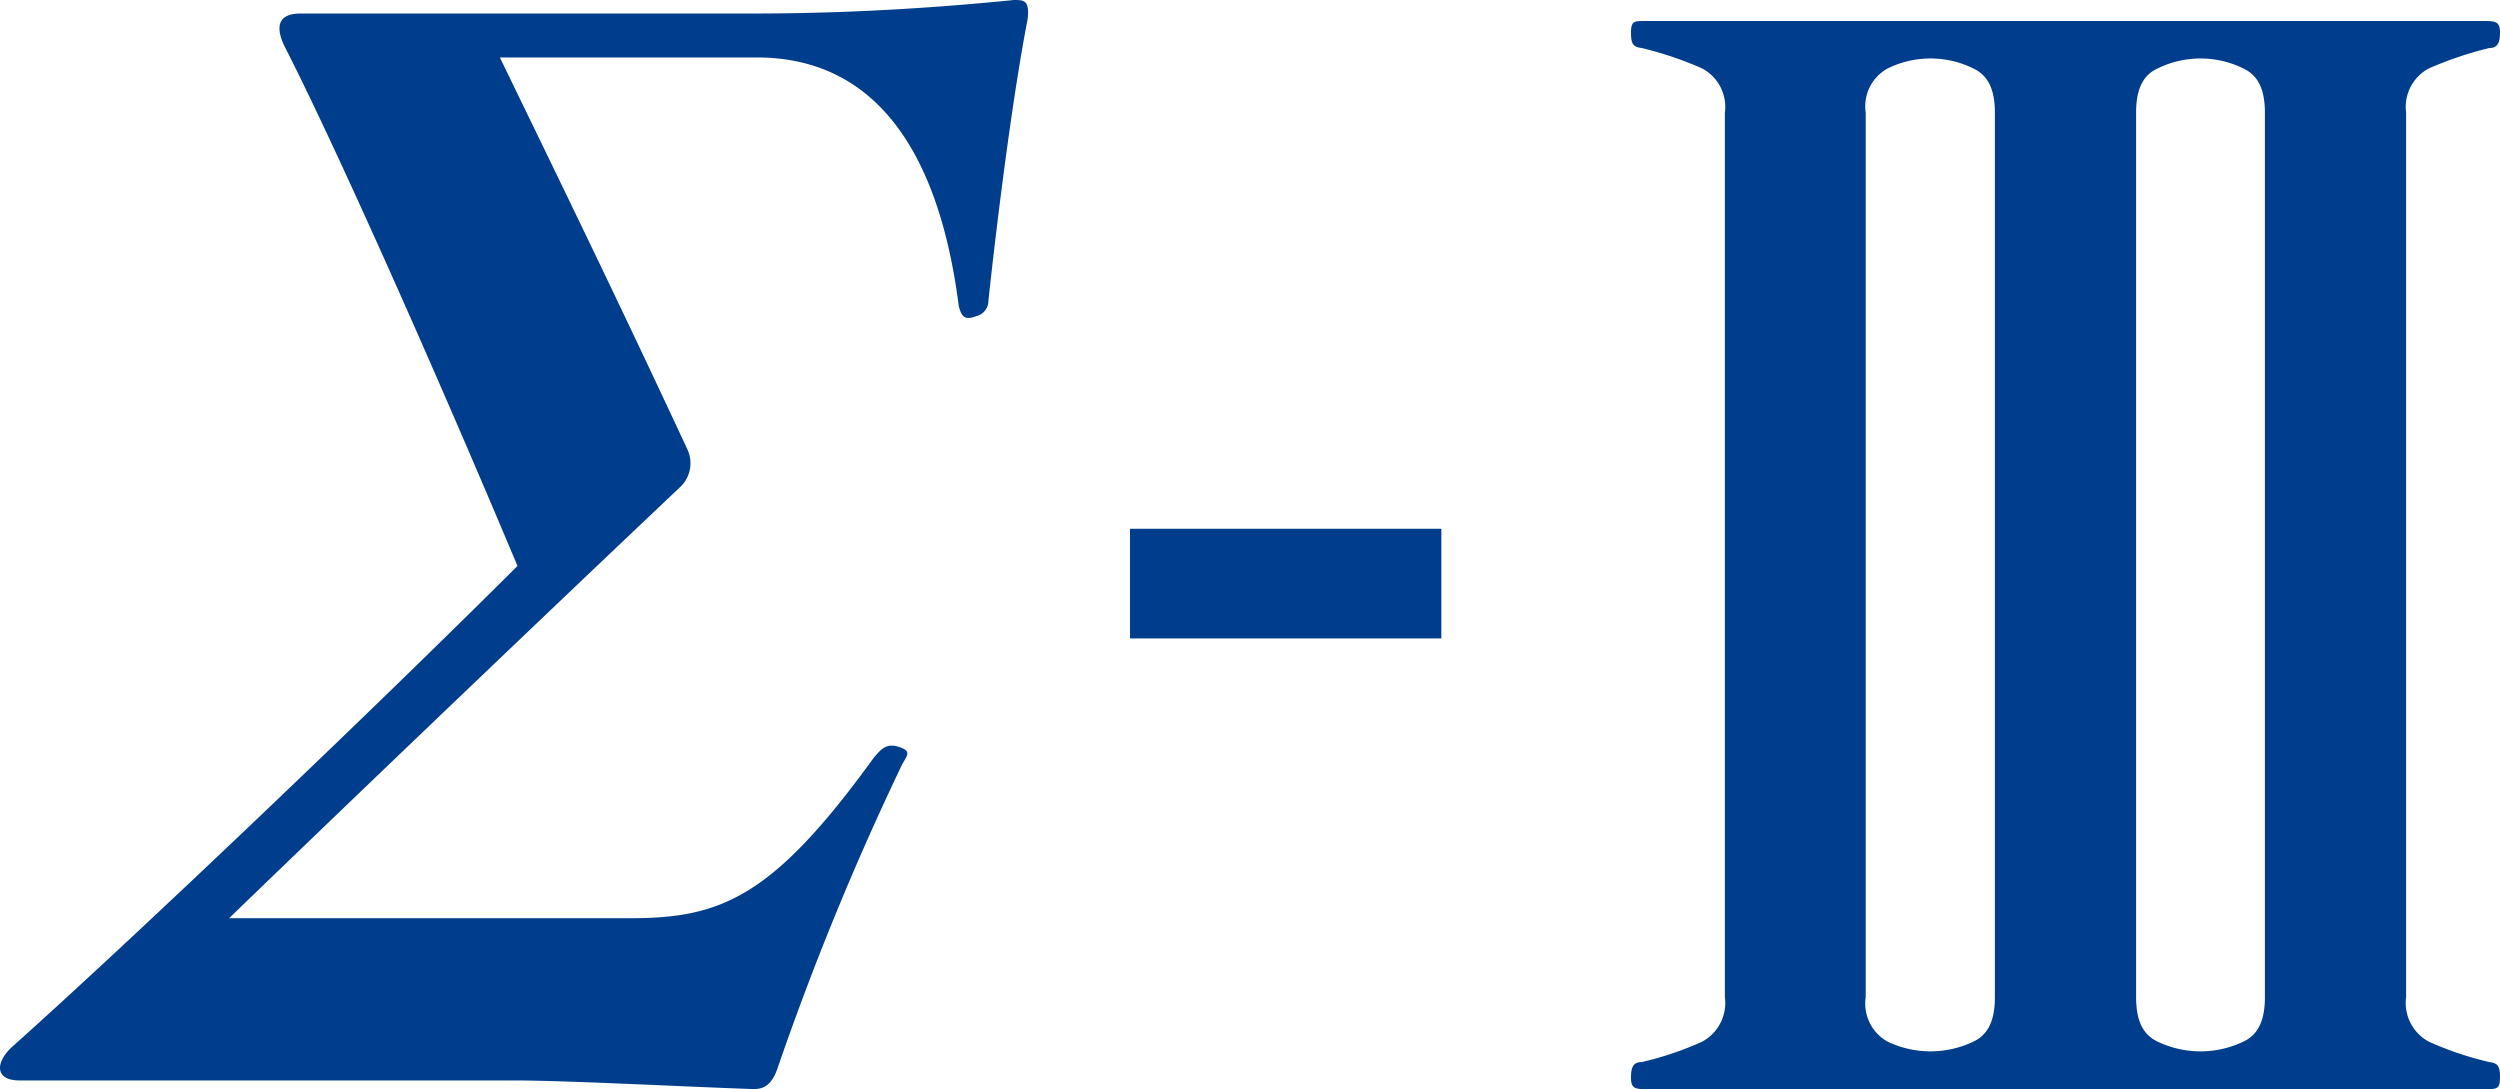
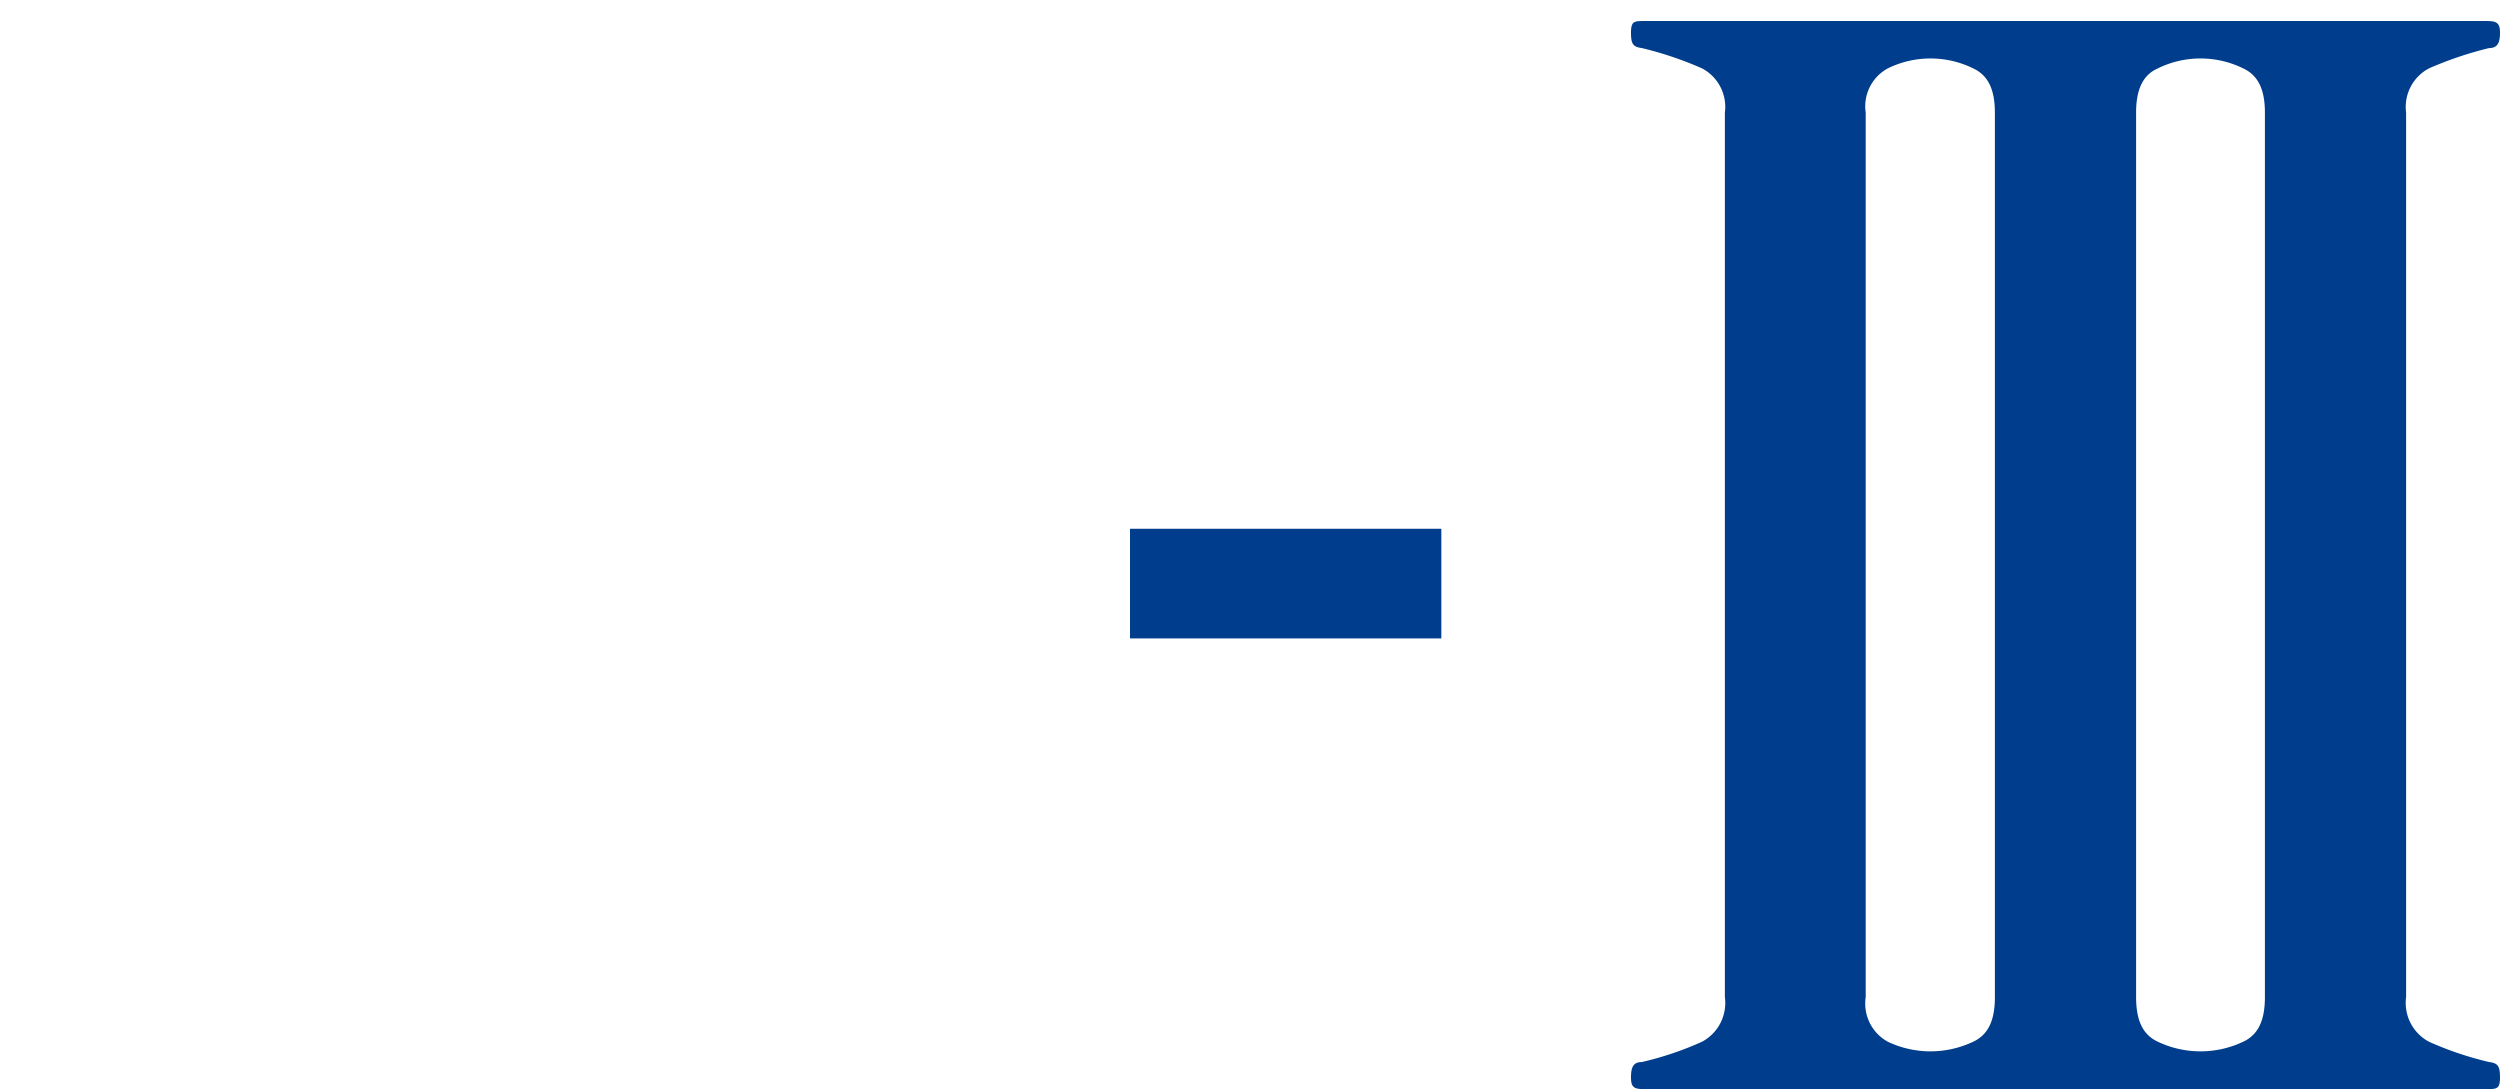
<svg xmlns="http://www.w3.org/2000/svg" viewBox="0 0 66.57 29">
-   <path d="M20.72,28.4c-.17.53-.41.6-.66.6-2-.07-5-.23-6.38-.23H.52c-.67,0-.65-.49-.18-.91,3.42-3.06,9.74-9.1,13.44-12.79C11.52,9.69,8.91,3.84,7.58,1.24,7.28.62,7.49.36,8,.36H20.08C21.89.36,24.23.28,27,0c.26,0,.43,0,.36.53C27,2.38,26.6,5.41,26.32,8a.42.42,0,0,1-.33.42c-.31.12-.39,0-.46-.27C25,4,23.29,1.53,20.15,1.53H13.31c1.49,3.07,3.22,6.62,5,10.45a.87.87,0,0,1-.21,1c-4.68,4.43-9.62,9.17-12,11.47h10.7c2.42,0,3.79-.58,6.45-4.25.21-.26.36-.42.69-.31s.23.2.08.47A75.7,75.7,0,0,0,20.72,28.4Z" fill="#003d8c" />
  <path d="M38.38,14.08V17H30.09V14.08Z" fill="#003d8c" />
  <path d="M66.28,28.28a8.86,8.86,0,0,1-1.6-.54,1.17,1.17,0,0,1-.61-1.19V3a1.16,1.16,0,0,1,.61-1.18,9.72,9.72,0,0,1,1.6-.54c.23,0,.29-.15.29-.41s-.09-.31-.35-.31H43.78c-.26,0-.35,0-.35.31s.06.38.29.41a9.42,9.42,0,0,1,1.6.54A1.16,1.16,0,0,1,45.93,3V26.55a1.17,1.17,0,0,1-.61,1.19,8.61,8.61,0,0,1-1.6.54c-.23,0-.29.14-.29.41s.09.31.35.31H66.22c.26,0,.35,0,.35-.31S66.51,28.31,66.28,28.28ZM53.12,26.55c0,.61-.17,1-.58,1.19a2.65,2.65,0,0,1-2.27,0,1.16,1.16,0,0,1-.59-1.19h0V3h0a1.15,1.15,0,0,1,.59-1.18,2.58,2.58,0,0,1,2.27,0c.41.19.58.58.58,1.18Zm6.61,1.19a2.65,2.65,0,0,1-2.27,0c-.41-.19-.58-.58-.58-1.19V3c0-.6.17-1,.58-1.18a2.58,2.58,0,0,1,2.27,0c.41.19.58.58.58,1.18h0V26.55h0C60.31,27.16,60.14,27.55,59.73,27.74Z" fill="#003d8c" />
</svg>